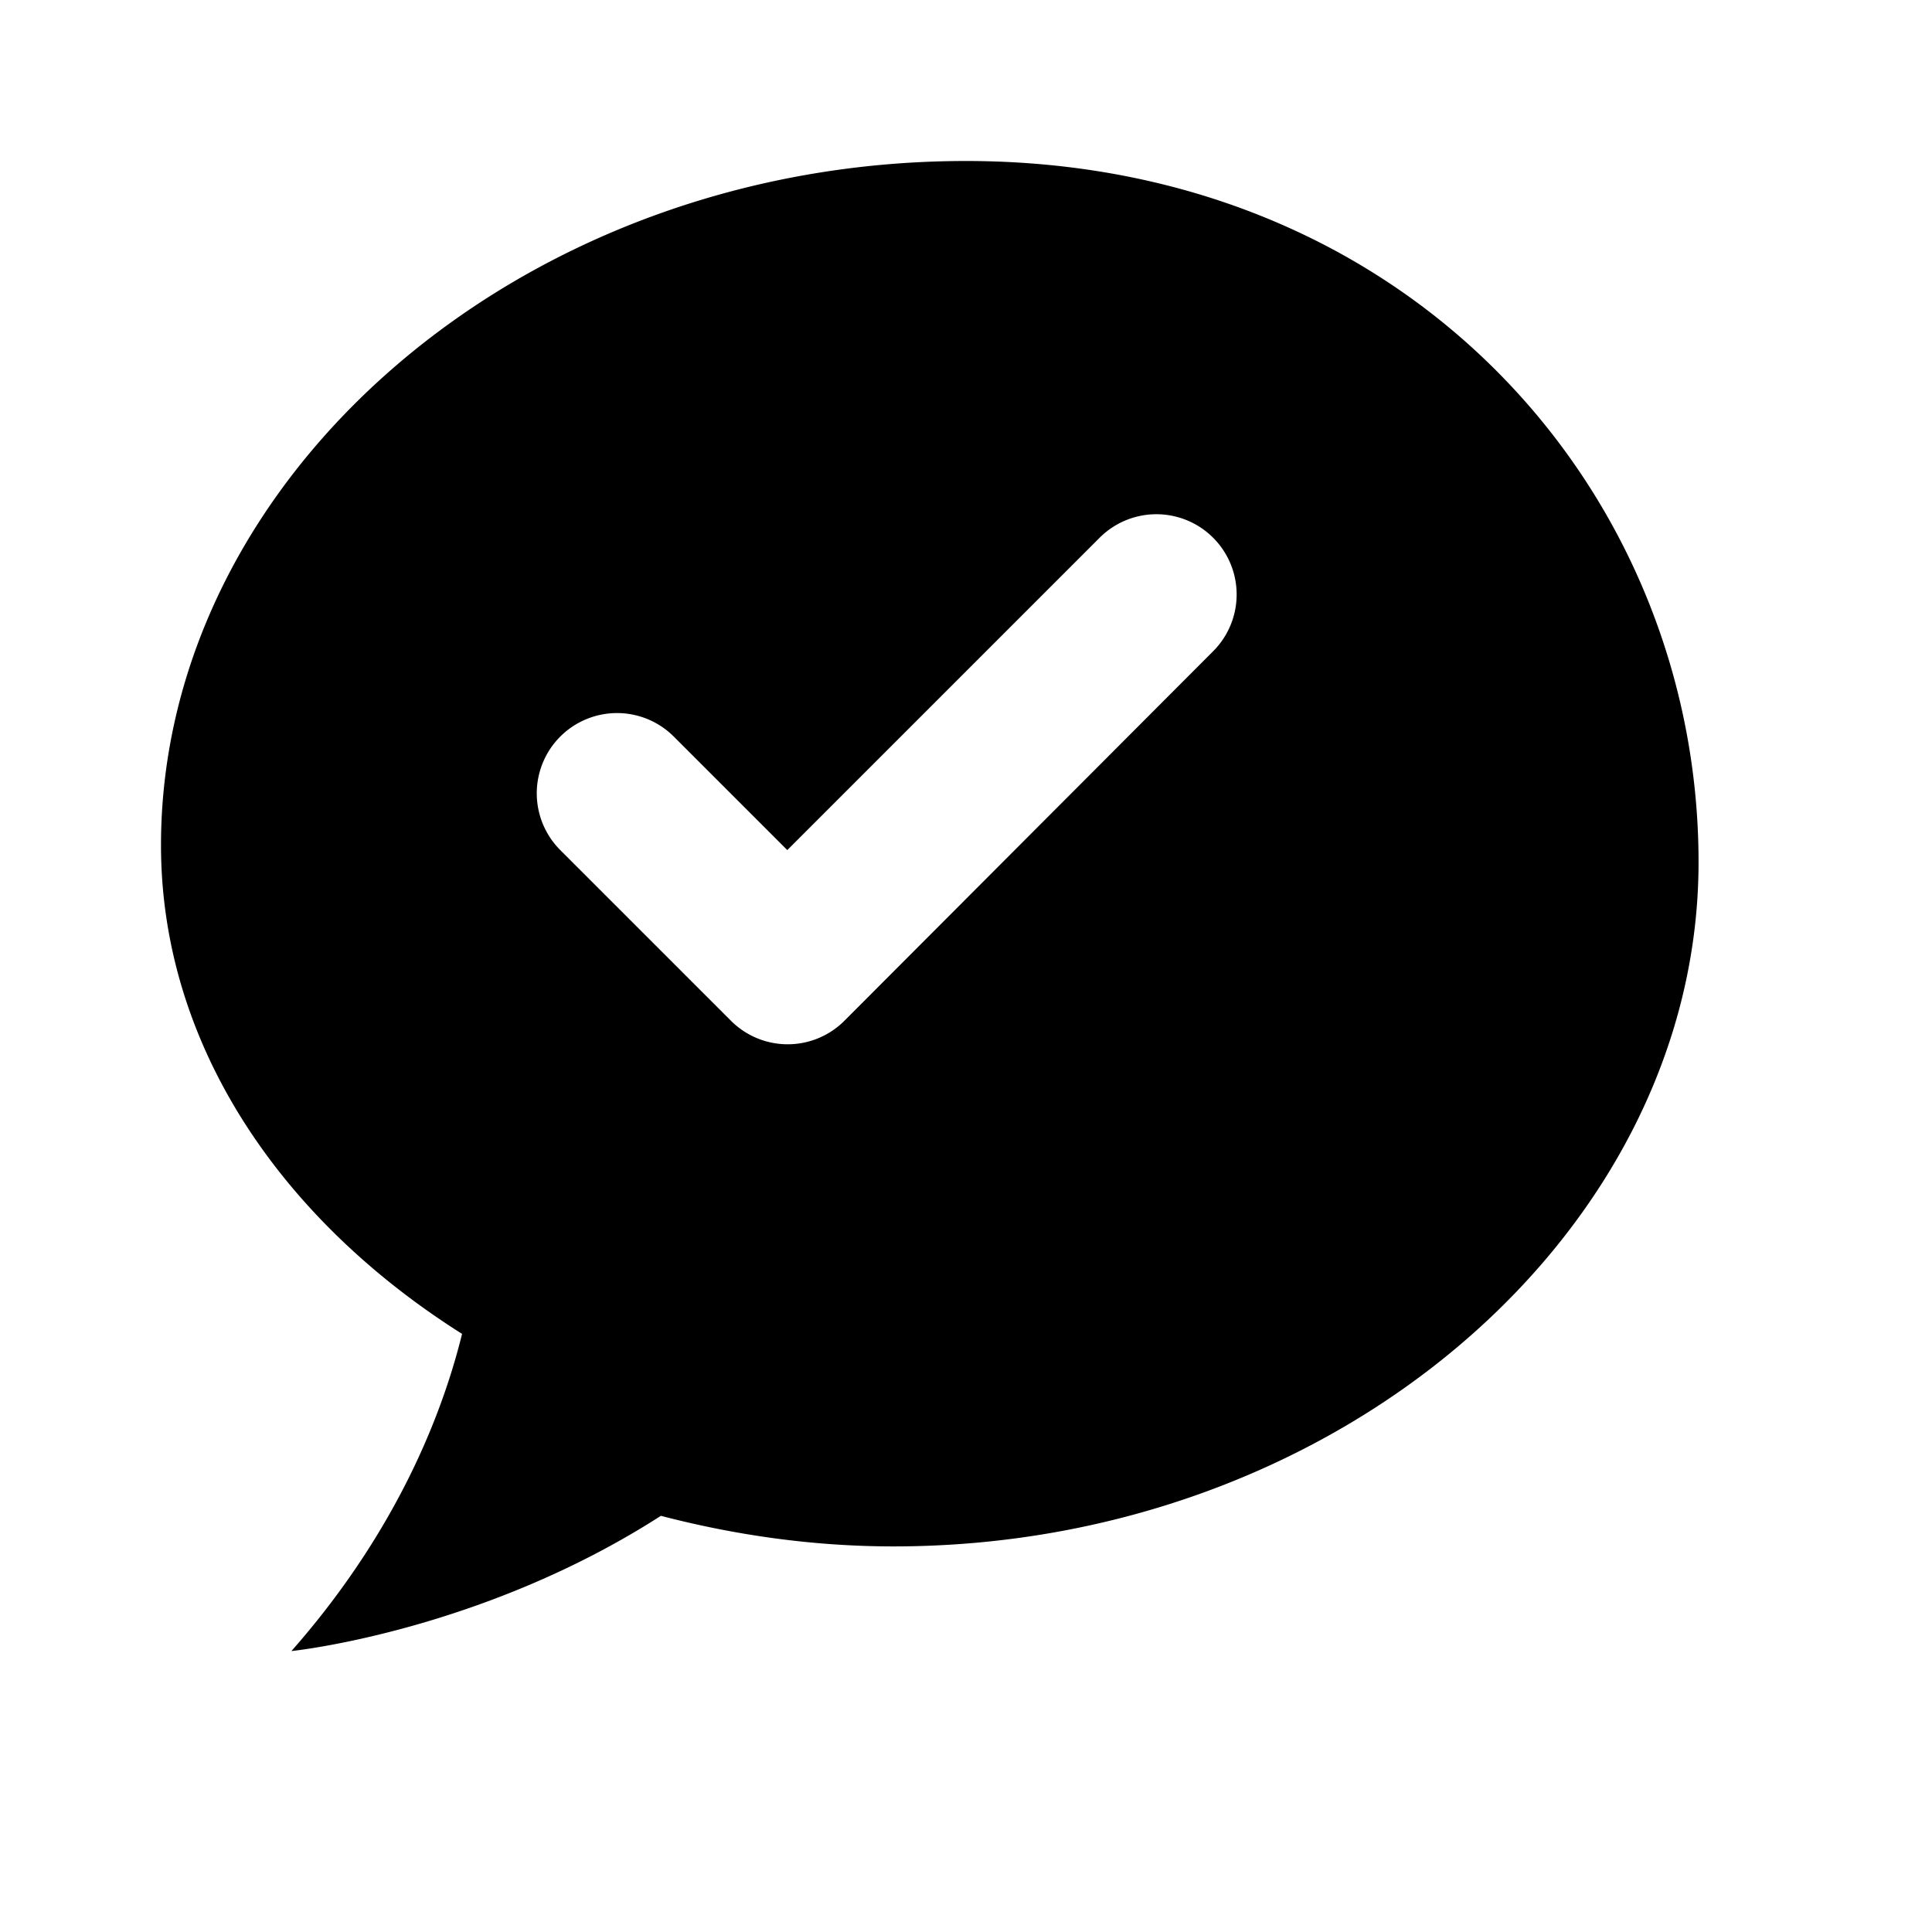
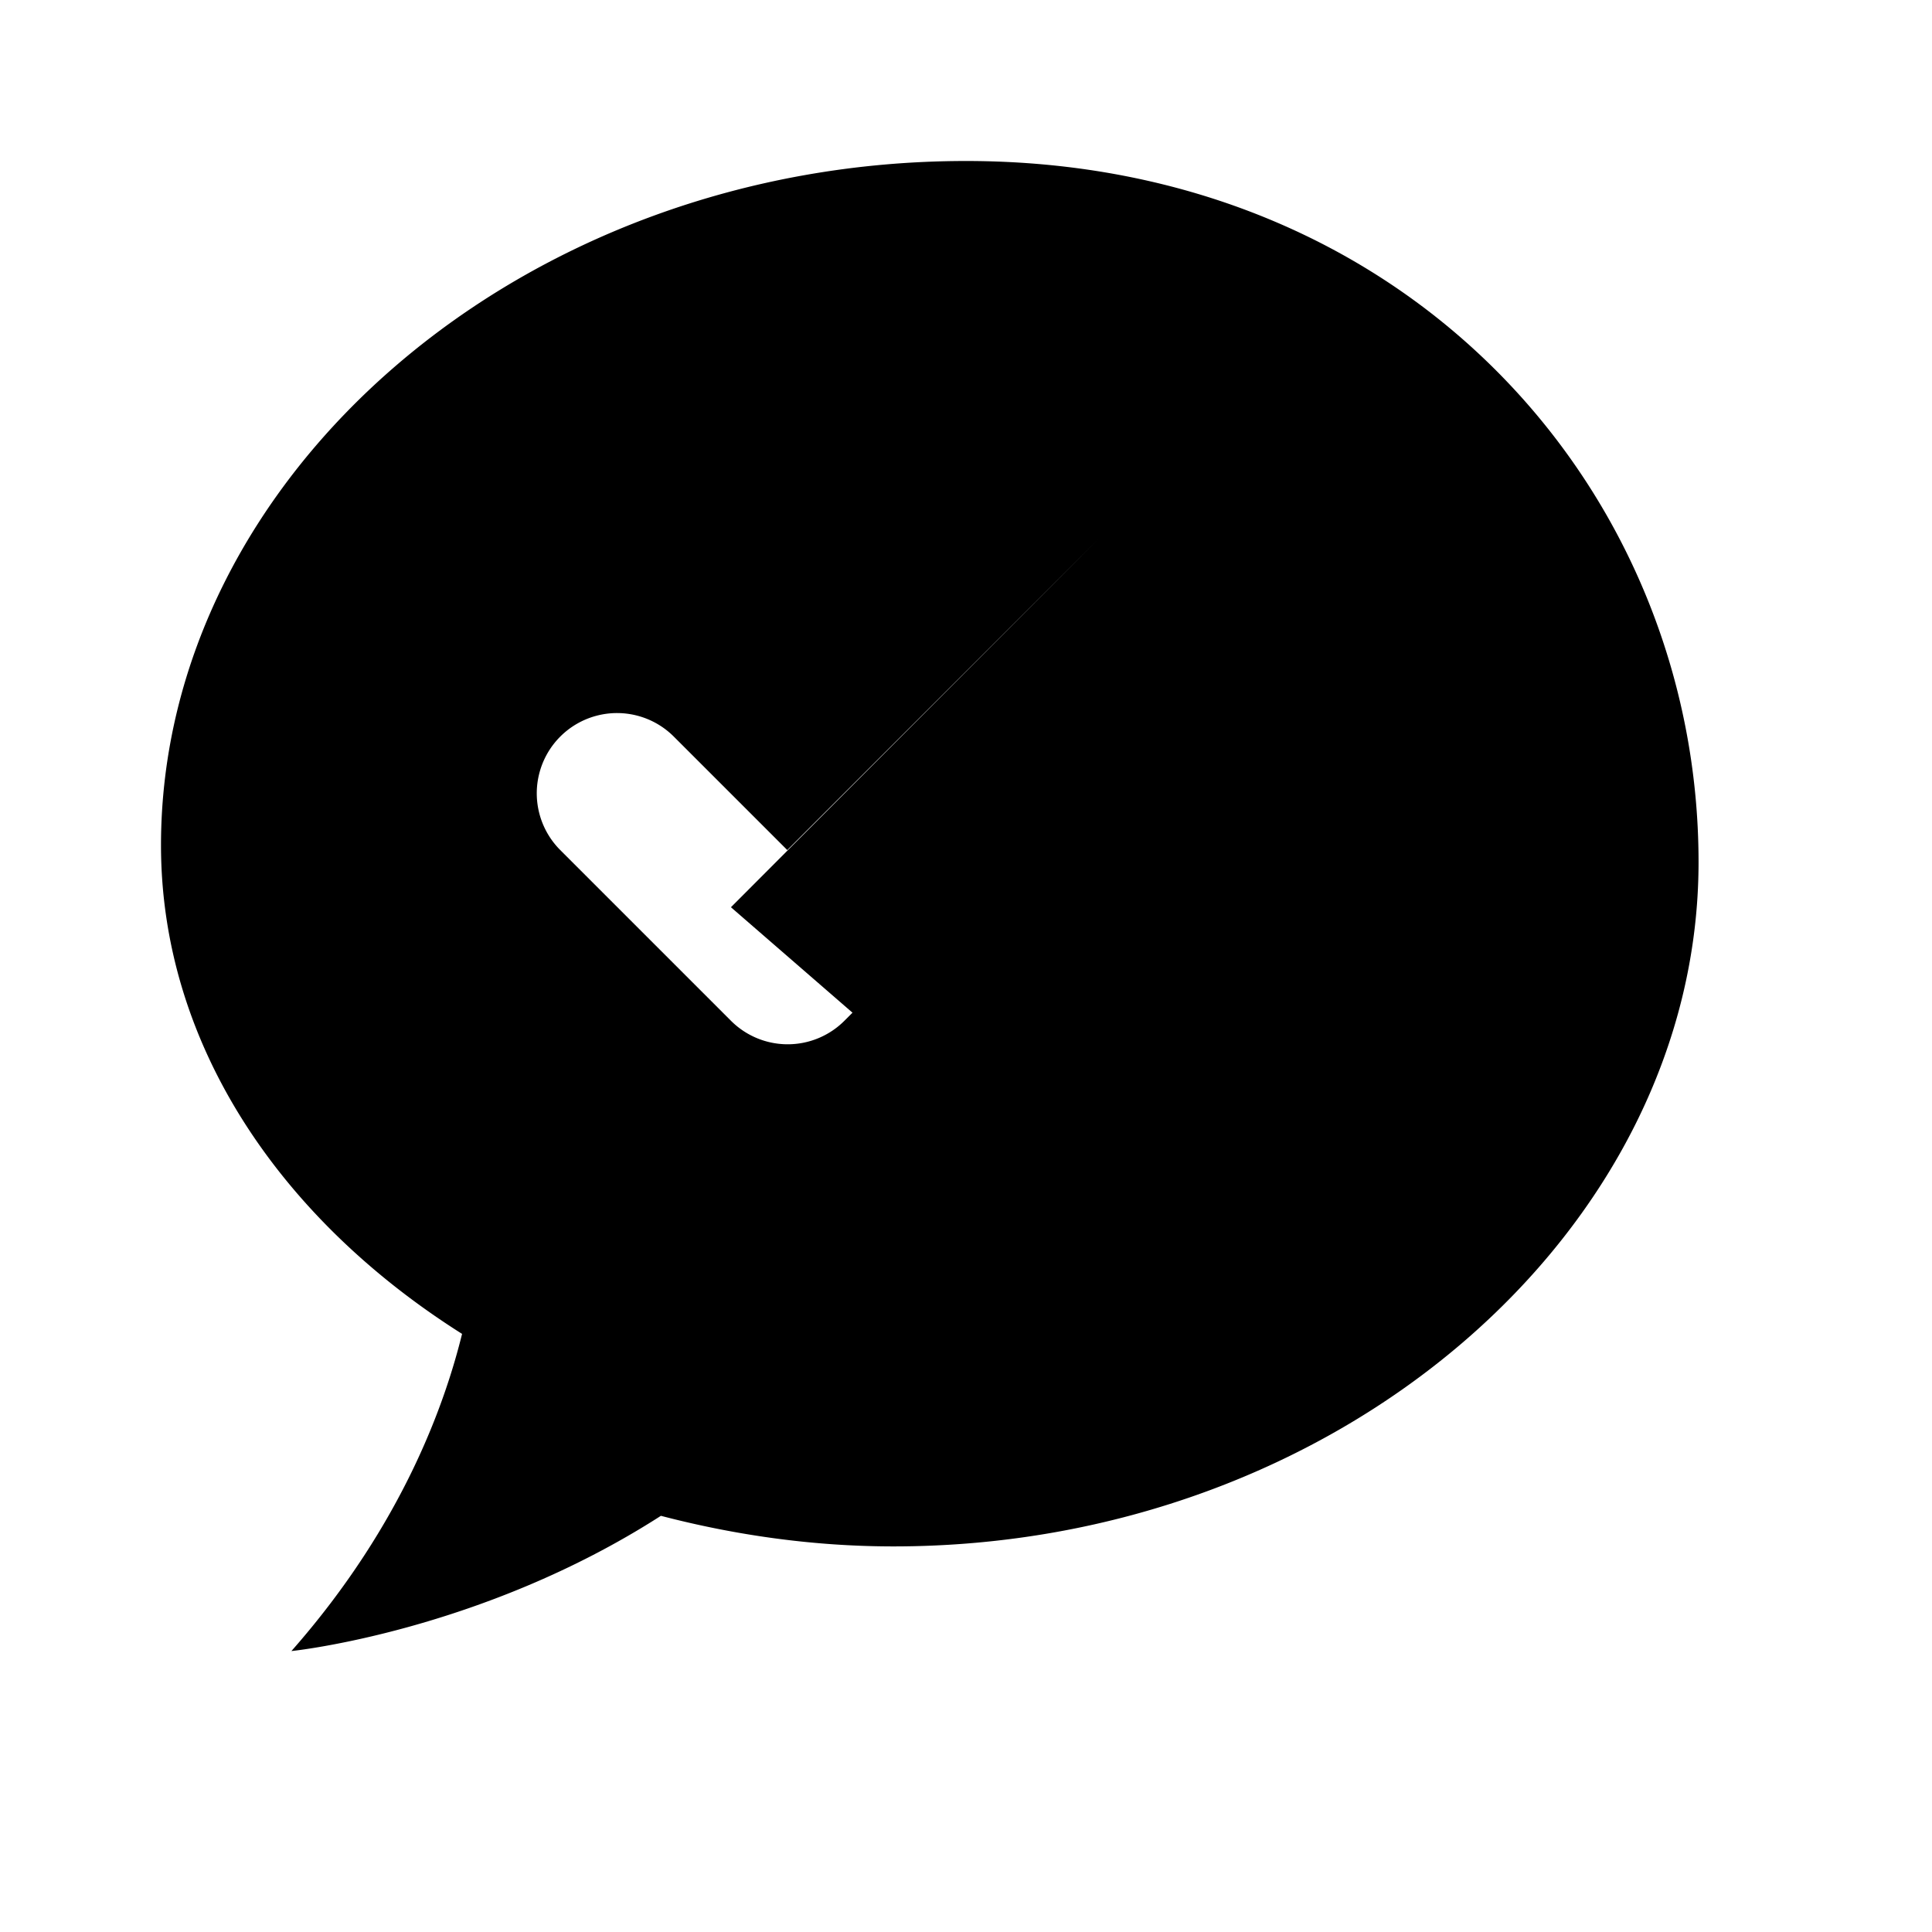
<svg xmlns="http://www.w3.org/2000/svg" viewBox="0 0 24 24" fill="currentColor">
-   <path d="M12 2C6.48 2 2 5.92 2 10.5c0 2.45 1.46 4.63 3.74 6.07-.2.81-.71 2.34-2.12 3.94 0 0 2.35-.24 4.59-1.68.92.24 1.89.38 2.89.38 5.52 0 10-3.92 10-8.5S17.52 2 12 2zm-1.41 10.58l-.1.1a.996.996 0 01-1.41 0l-2.12-2.12a.996.996 0 111.41-1.41l1.41 1.41 3.88-3.88a.996.996 0 111.41 1.41l-4.58 4.59z" />
+   <path d="M12 2C6.48 2 2 5.92 2 10.5c0 2.45 1.46 4.63 3.74 6.07-.2.81-.71 2.34-2.12 3.94 0 0 2.35-.24 4.59-1.68.92.24 1.89.38 2.89.38 5.52 0 10-3.92 10-8.5S17.52 2 12 2zm-1.41 10.58l-.1.1a.996.996 0 01-1.41 0l-2.12-2.12a.996.996 0 111.41-1.41l1.41 1.41 3.88-3.88l-4.58 4.59z" />
</svg>